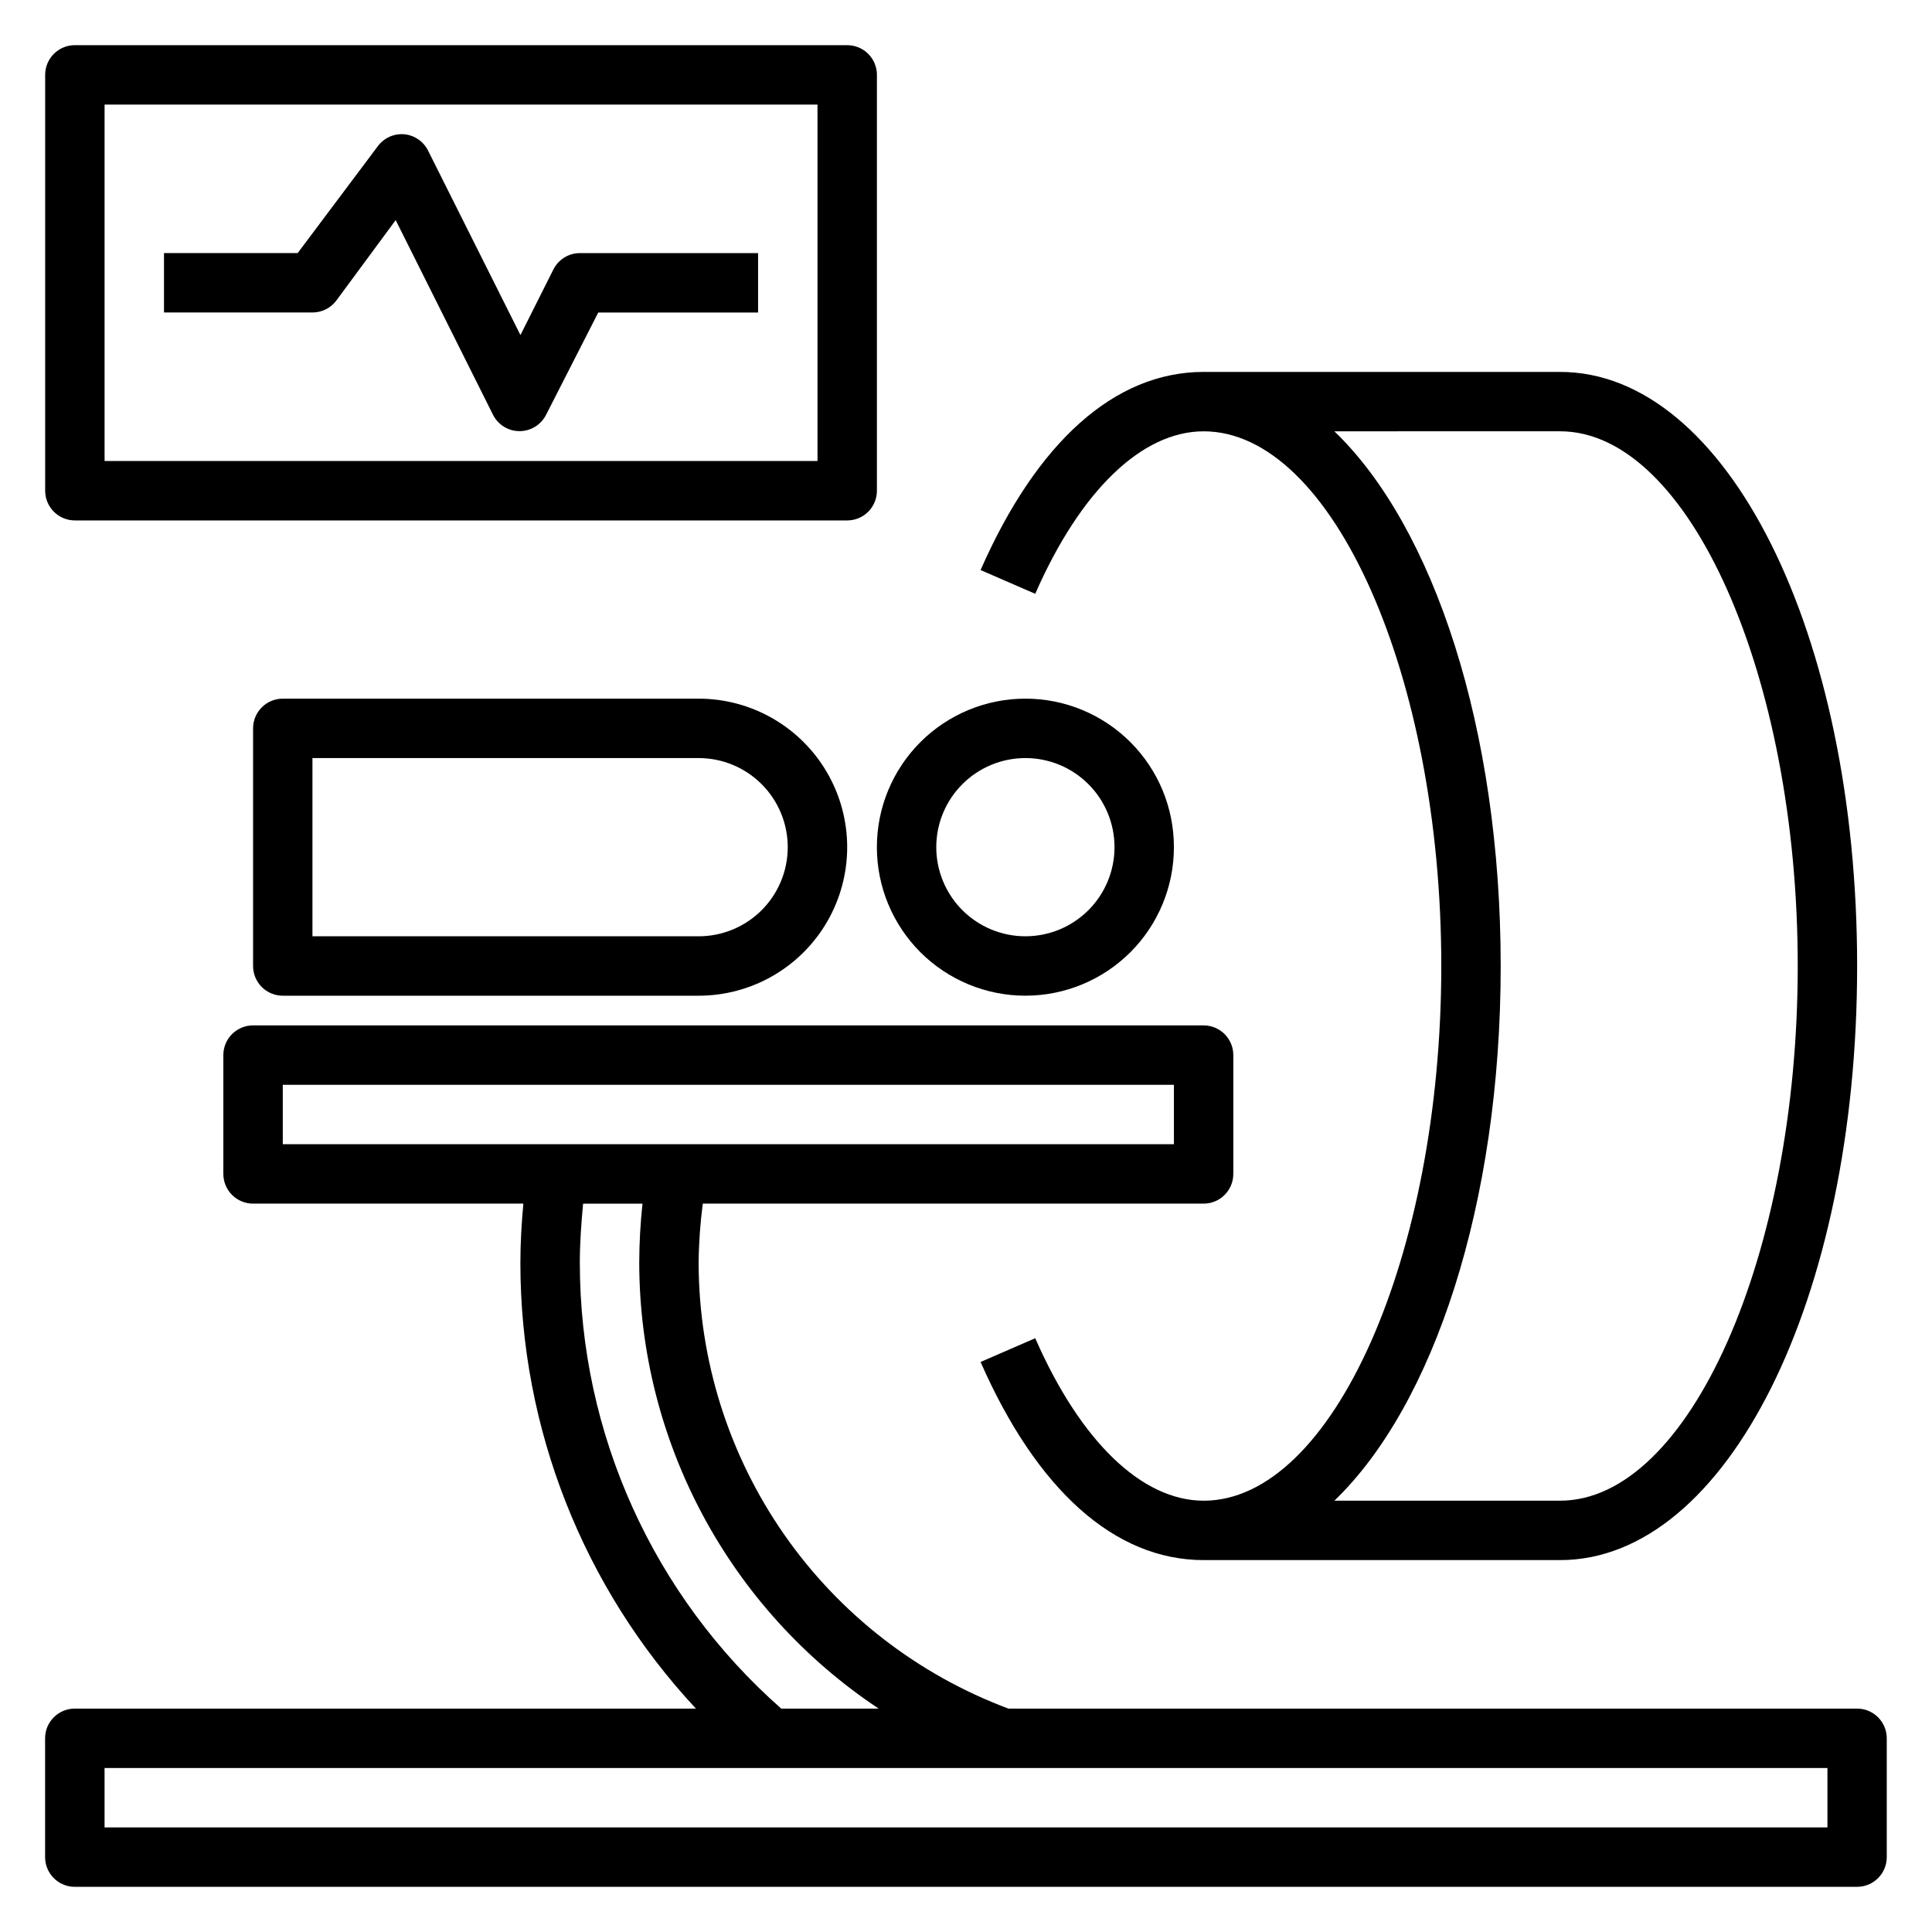
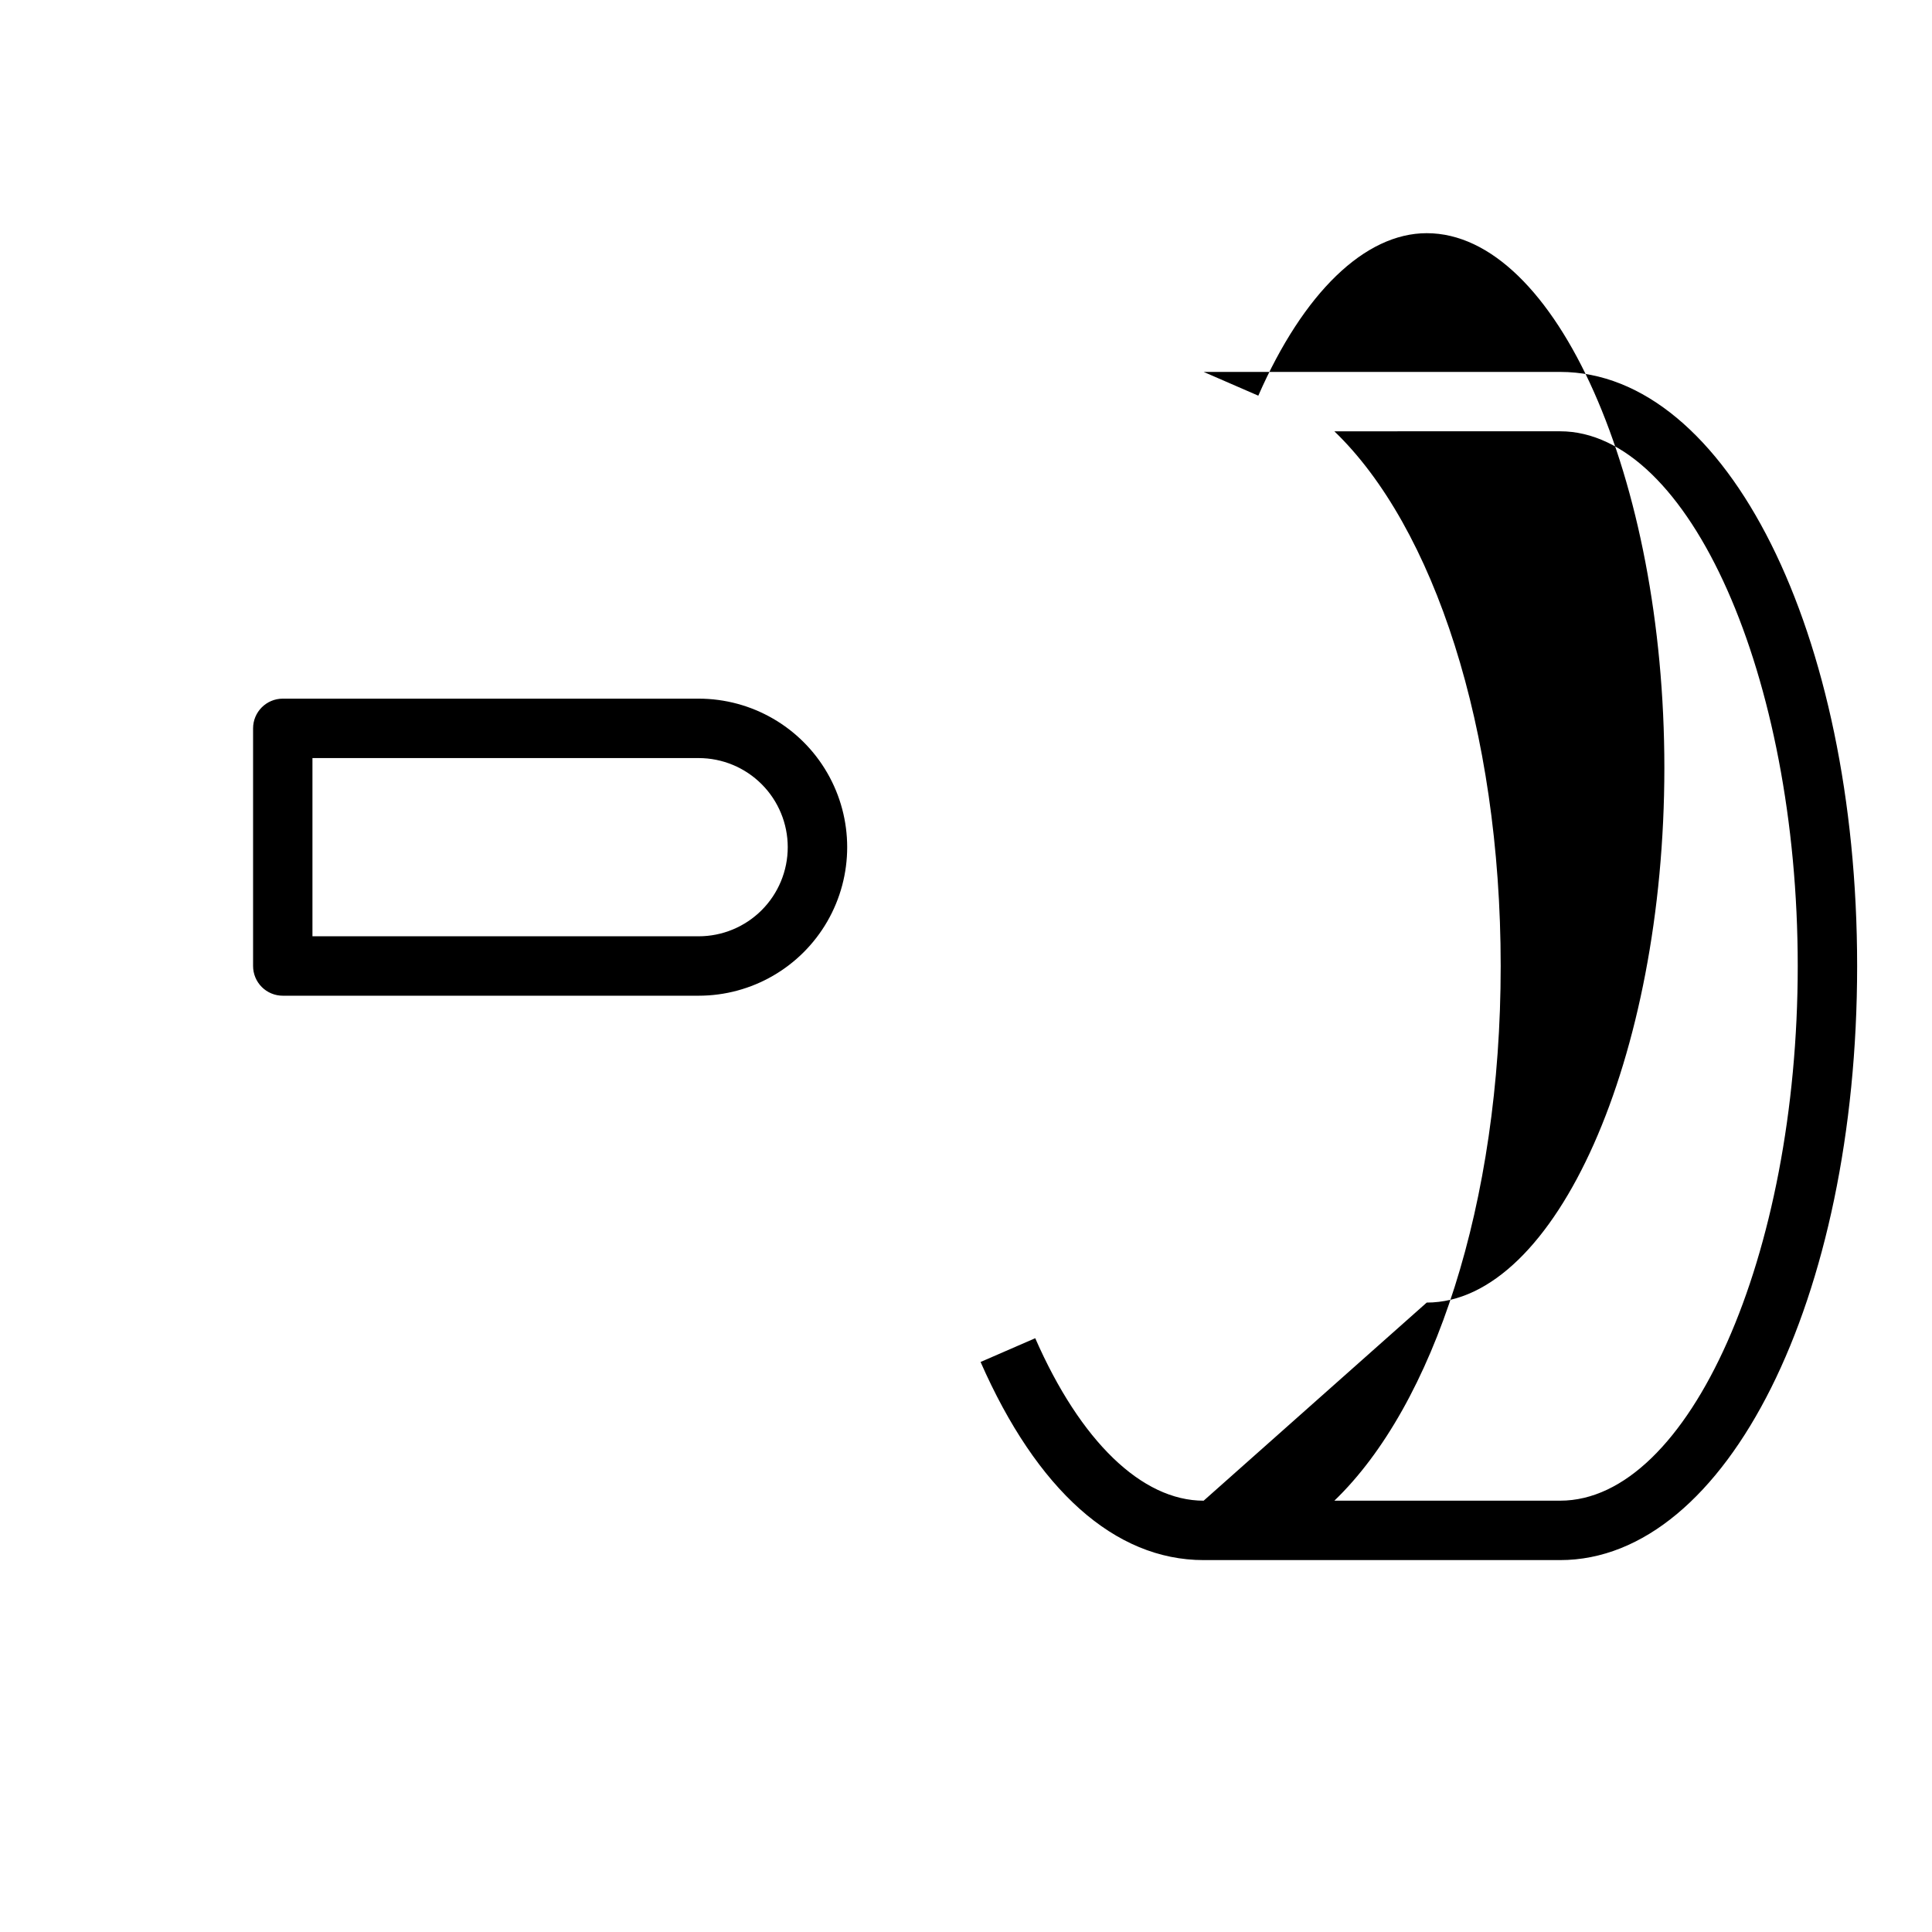
<svg xmlns="http://www.w3.org/2000/svg" fill="#000000" width="800px" height="800px" version="1.1" viewBox="144 144 512 512">
  <g>
-     <path d="m462.98 541.7c-16.375 0-32.668-15.742-44.633-43.059l-14.484 6.297c14.875 33.848 35.5 52.504 59.117 52.504h94.461c44.16 0 78.719-69.195 78.719-157.44 0.004-88.242-34.555-157.44-78.719-157.44h-94.461c-23.617 0-44.242 18.656-59.117 52.508l14.484 6.297c11.961-27.316 28.258-43.062 44.633-43.062 34.164 0 62.977 64.867 62.977 141.7-0.004 76.832-28.812 141.7-62.977 141.7zm78.719-141.7c0-62.977-17.789-116.43-44.082-141.7l59.824-0.004c34.164 0 62.977 64.867 62.977 141.7 0 76.832-28.812 141.7-62.977 141.7l-59.824 0.004c26.289-25.27 44.082-78.719 44.082-141.7z" />
-     <path d="m636.16 596.8h-224.91c-24.066-9-44.82-25.121-59.492-46.219-14.668-21.098-22.559-46.168-22.613-71.863 0.047-5.266 0.414-10.523 1.105-15.742h132.72c2.086 0 4.09-0.832 5.566-2.309 1.473-1.477 2.305-3.477 2.305-5.566v-31.488c0-2.086-0.832-4.09-2.305-5.566-1.477-1.477-3.481-2.305-5.566-2.305h-251.91c-4.348 0-7.871 3.523-7.871 7.871v31.488c0 2.09 0.828 4.09 2.305 5.566 1.477 1.477 3.477 2.309 5.566 2.309h71.637c-0.473 5.117-0.789 10.391-0.789 15.742 0.008 43.828 16.633 86.023 46.523 118.08h-164.61c-4.348 0-7.871 3.523-7.871 7.871v31.488c0 2.086 0.832 4.09 2.305 5.566 1.477 1.477 3.481 2.305 5.566 2.305h472.32c2.086 0 4.09-0.828 5.566-2.305 1.477-1.477 2.305-3.481 2.305-5.566v-31.488c0-2.09-0.828-4.09-2.305-5.566-1.477-1.477-3.481-2.305-5.566-2.305zm-417.22-149.57v-15.742h236.16v15.742zm78.719 31.488c0-5.352 0.395-10.629 0.867-15.742h15.746c-0.57 5.227-0.859 10.484-0.867 15.742 0.102 47.488 23.906 91.785 63.449 118.08h-25.82c-33.914-29.875-53.355-72.887-53.371-118.08zm330.63 149.57h-456.58v-15.746h456.58z" />
+     <path d="m462.98 541.7c-16.375 0-32.668-15.742-44.633-43.059l-14.484 6.297c14.875 33.848 35.5 52.504 59.117 52.504h94.461c44.16 0 78.719-69.195 78.719-157.44 0.004-88.242-34.555-157.44-78.719-157.44h-94.461l14.484 6.297c11.961-27.316 28.258-43.062 44.633-43.062 34.164 0 62.977 64.867 62.977 141.7-0.004 76.832-28.812 141.7-62.977 141.7zm78.719-141.7c0-62.977-17.789-116.43-44.082-141.7l59.824-0.004c34.164 0 62.977 64.867 62.977 141.7 0 76.832-28.812 141.7-62.977 141.7l-59.824 0.004c26.289-25.27 44.082-78.719 44.082-141.7z" />
    <path d="m218.94 329.15c-4.348 0-7.871 3.527-7.871 7.875v62.977c0 2.086 0.828 4.09 2.305 5.566 1.477 1.477 3.481 2.305 5.566 2.305h110.21c14.062 0 27.059-7.504 34.09-19.68 7.031-12.18 7.031-27.184 0-39.359-7.031-12.18-20.027-19.684-34.09-19.684zm133.82 39.359v0.004c0 6.262-2.488 12.27-6.918 16.699-4.426 4.426-10.434 6.914-16.699 6.914h-102.34v-47.23h102.34c6.266 0 12.273 2.488 16.699 6.918 4.43 4.426 6.918 10.434 6.918 16.699z" />
-     <path d="m376.38 368.51c0 10.438 4.148 20.449 11.527 27.832 7.383 7.379 17.395 11.527 27.832 11.527s20.449-4.148 27.832-11.527c7.383-7.383 11.527-17.395 11.527-27.832 0-10.441-4.144-20.453-11.527-27.832-7.383-7.383-17.395-11.531-27.832-11.531s-20.449 4.148-27.832 11.531c-7.379 7.379-11.527 17.391-11.527 27.832zm39.359-23.617c6.266 0 12.27 2.488 16.699 6.918 4.43 4.426 6.918 10.434 6.918 16.699 0 6.262-2.488 12.27-6.918 16.699-4.43 4.426-10.434 6.914-16.699 6.914-6.262 0-12.27-2.488-16.699-6.914-4.43-4.43-6.918-10.438-6.918-16.699 0-6.266 2.488-12.273 6.918-16.699 4.43-4.43 10.438-6.918 16.699-6.918z" />
-     <path d="m163.84 281.92h204.68c2.086 0 4.09-0.828 5.566-2.305 1.477-1.477 2.305-3.481 2.305-5.566v-110.21c0-2.086-0.828-4.09-2.305-5.566-1.477-1.473-3.481-2.305-5.566-2.305h-204.68c-4.348 0-7.871 3.523-7.871 7.871v110.21c0 2.086 0.832 4.09 2.305 5.566 1.477 1.477 3.481 2.305 5.566 2.305zm7.875-110.21h188.93v94.465h-188.93z" />
-     <path d="m290.66 215.4-8.738 17.398-24.48-48.887c-1.211-2.434-3.594-4.07-6.301-4.328-2.723-0.238-5.375 0.953-7.004 3.148l-21.254 28.34h-35.426v15.742h39.359c2.481 0 4.812-1.164 6.301-3.148l15.742-21.332 25.82 51.641c1.348 2.629 4.051 4.281 7.008 4.281 2.953 0 5.656-1.652 7.004-4.281l13.855-27.16h42.352v-15.742h-47.23c-2.965 0.008-5.676 1.684-7.008 4.328z" />
  </g>
</svg>